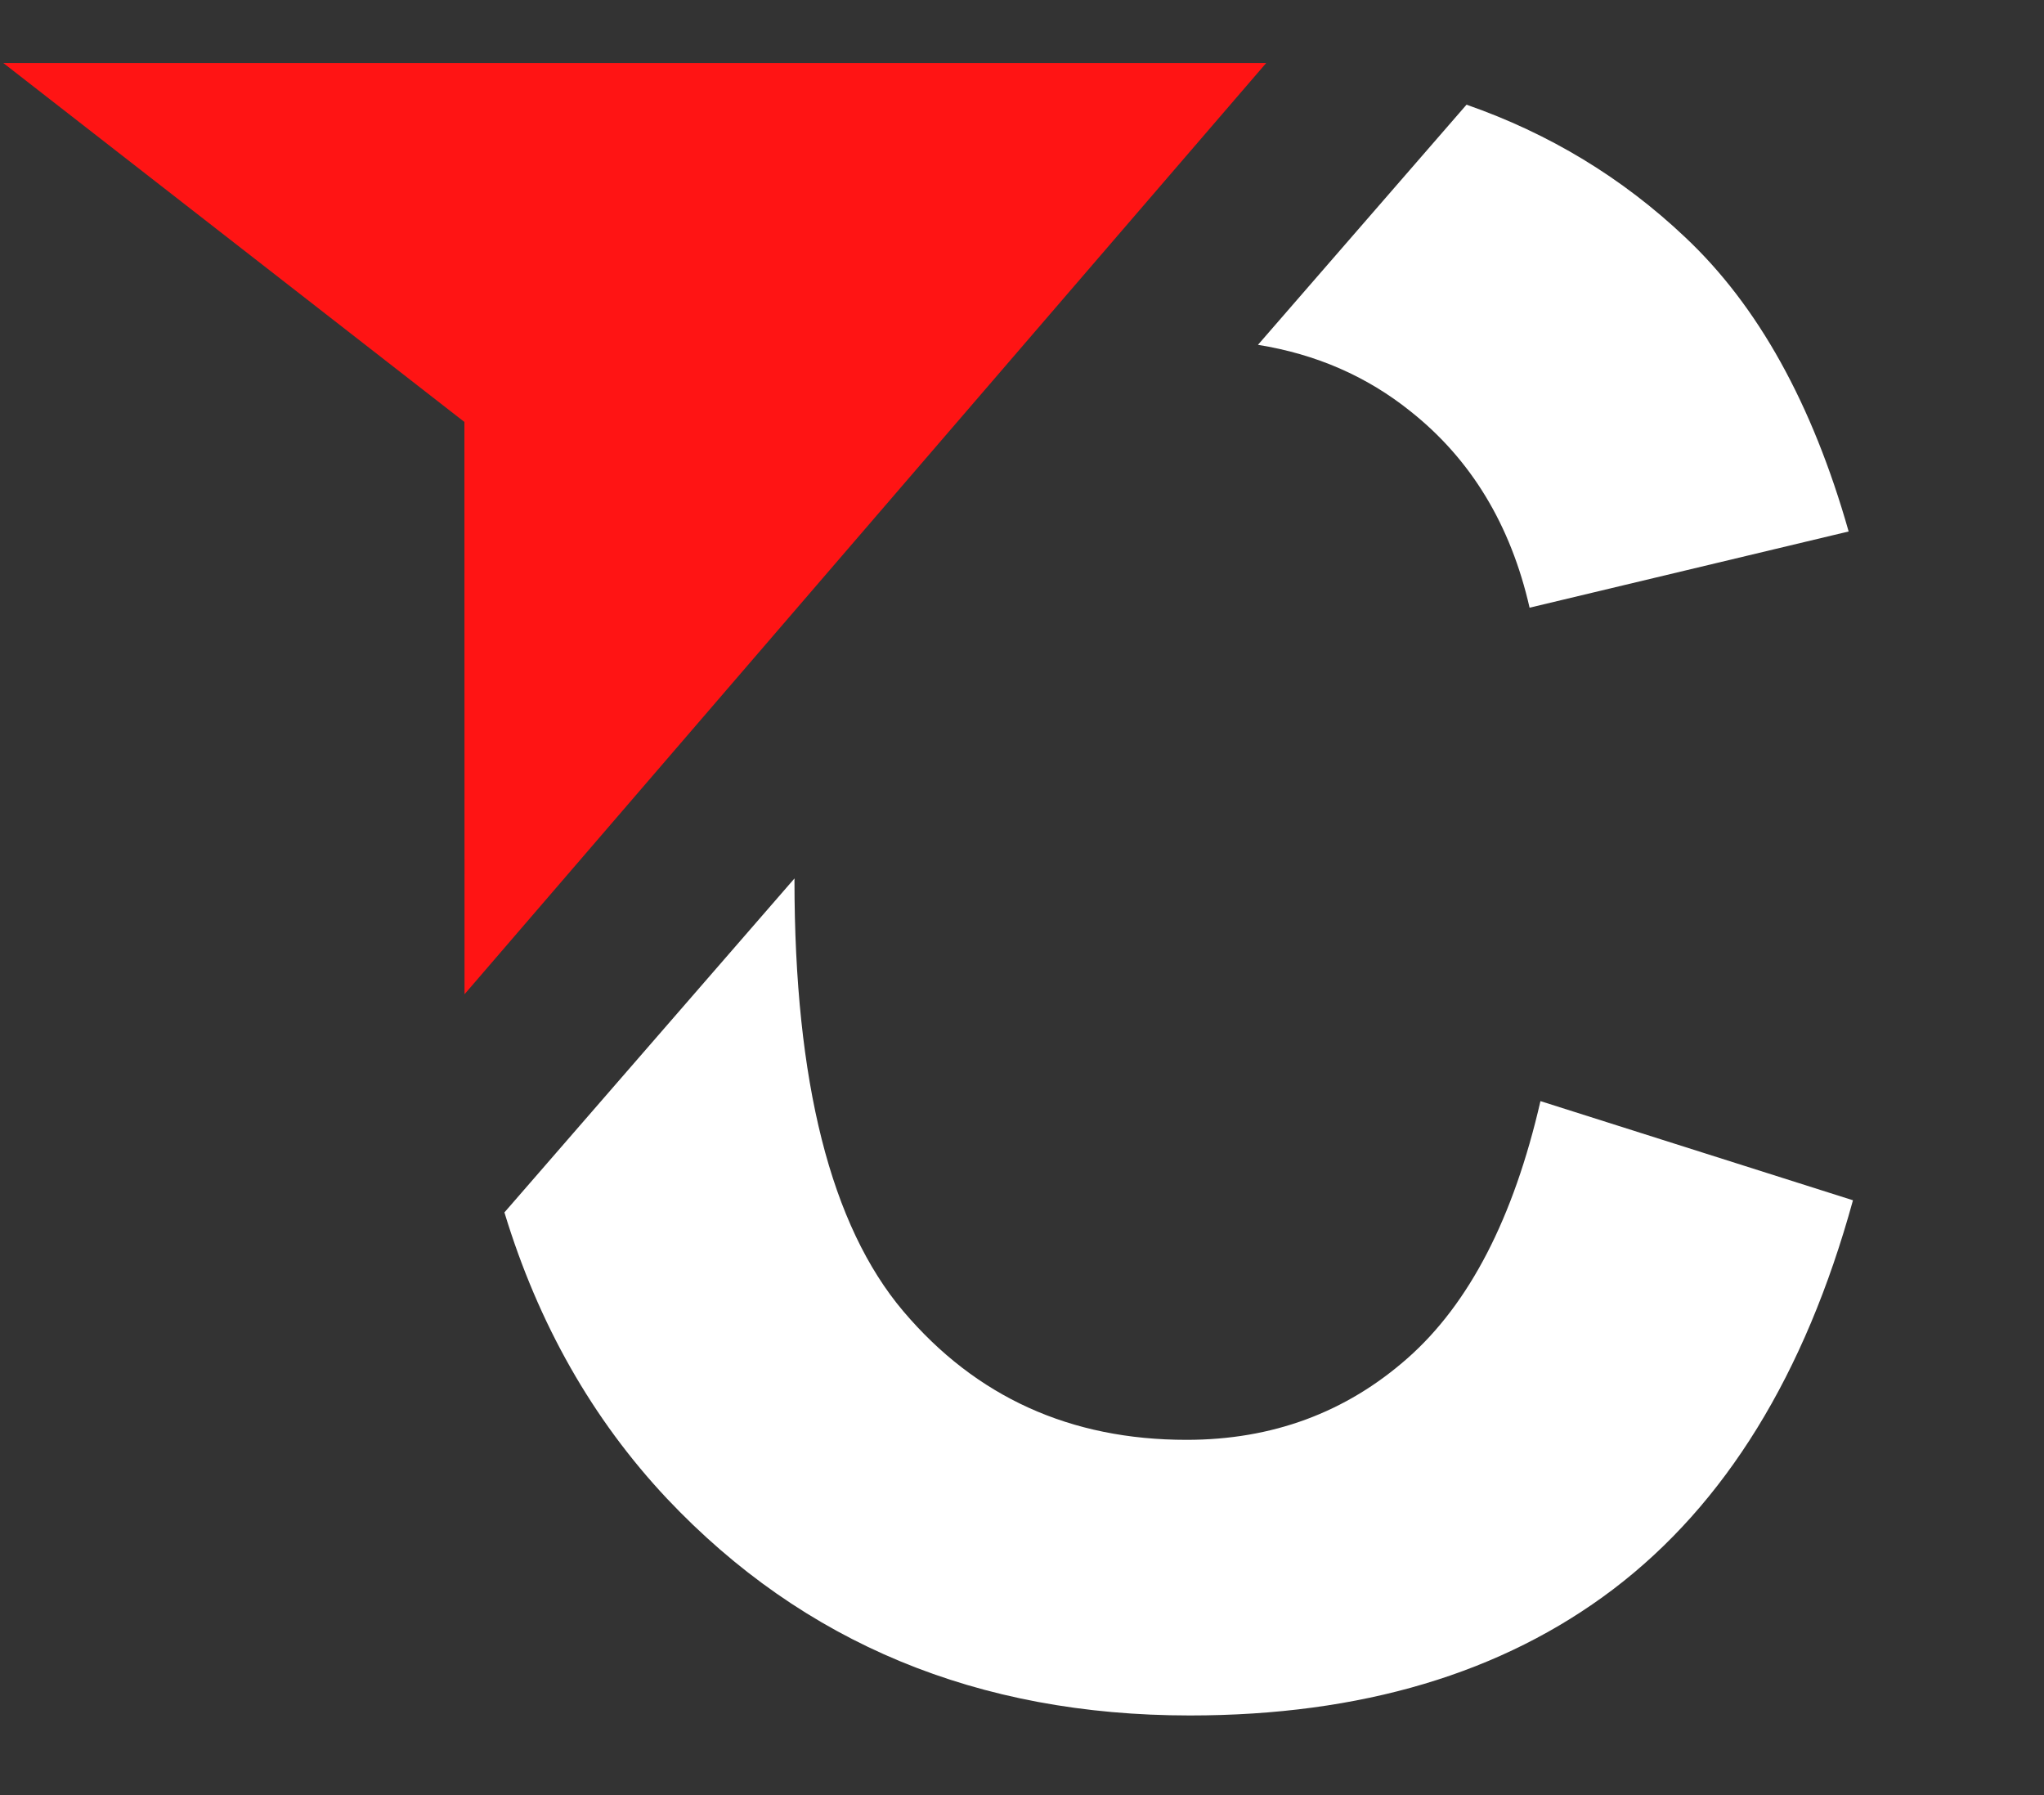
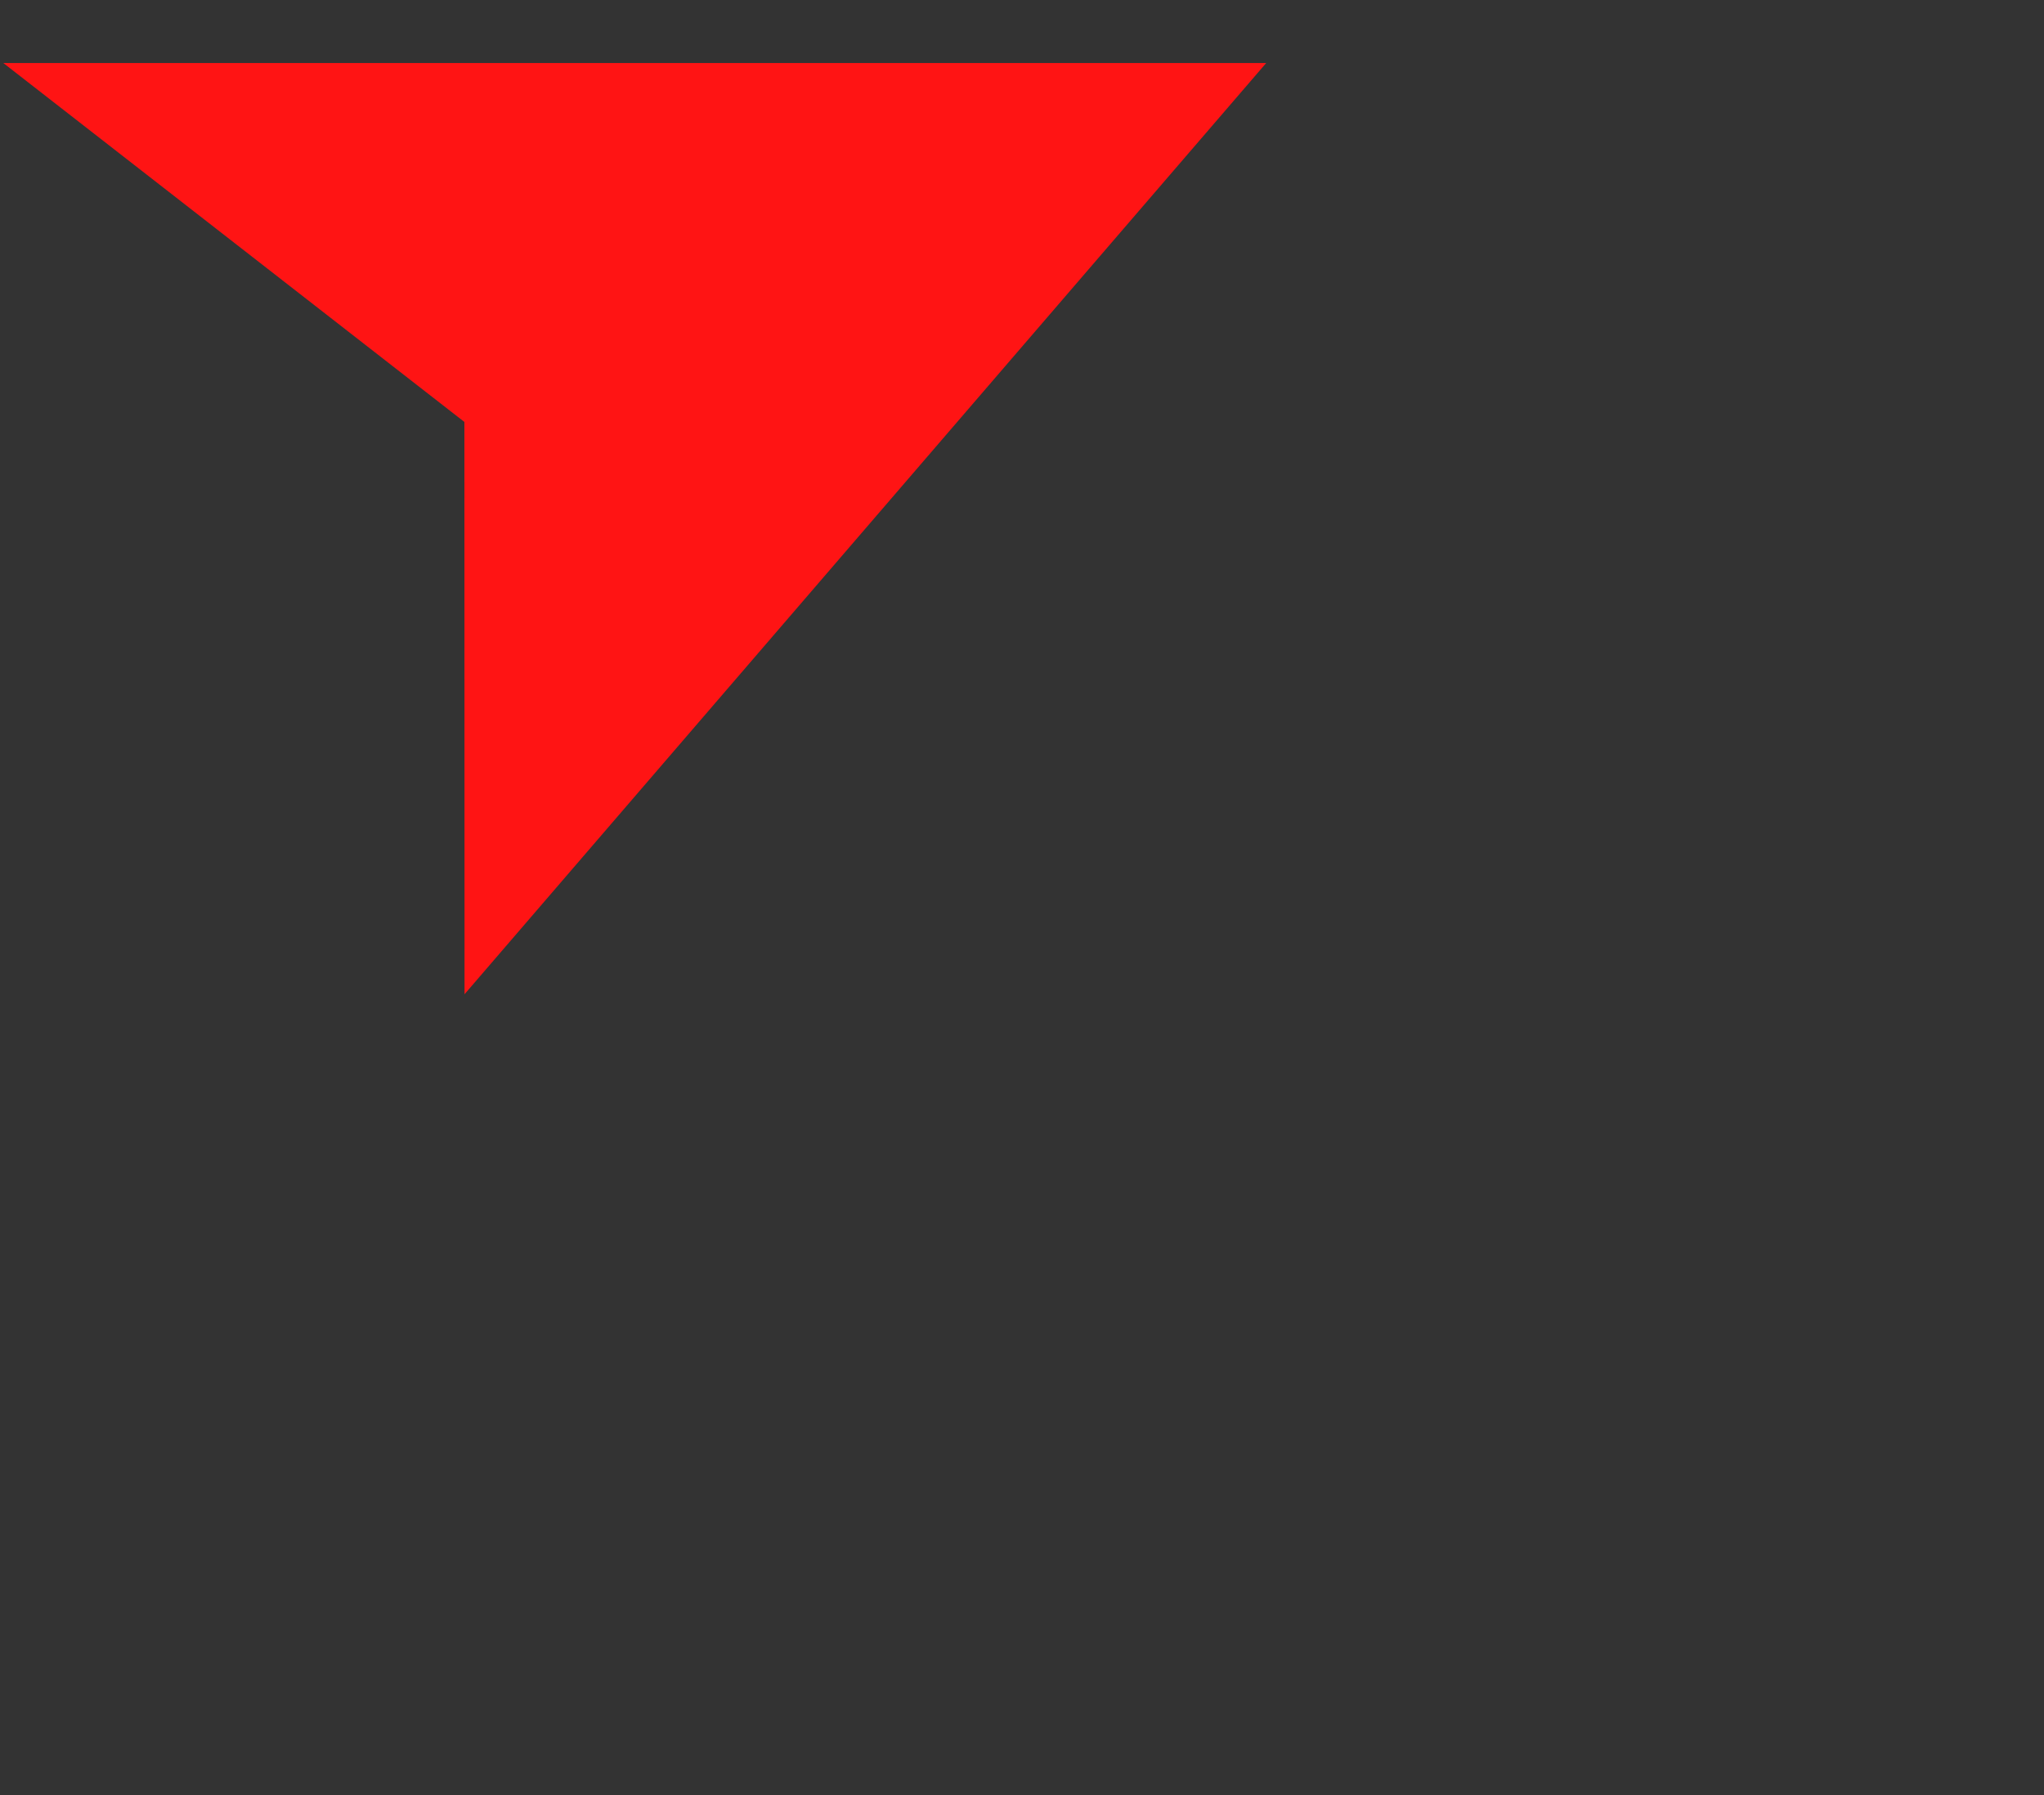
<svg xmlns="http://www.w3.org/2000/svg" xmlns:ns1="http://sodipodi.sourceforge.net/DTD/sodipodi-0.dtd" xmlns:ns2="http://www.inkscape.org/namespaces/inkscape" width="82mm" height="72mm" viewBox="0 0 82 72" version="1.1" id="svg1" ns1:docname="CAFM.svg" ns2:version="1.3.2 (091e20e, 2023-11-25, custom)">
  <rect x="0" y="0" width="82" height="72" fill="#333333" stroke="none" />
  <ns1:namedview id="namedview1" pagecolor="#ffffff" bordercolor="#666666" borderopacity="1.0" ns2:showpageshadow="2" ns2:pageopacity="0.0" ns2:pagecheckerboard="0" ns2:deskcolor="#d1d1d1" ns2:document-units="mm" ns2:zoom="2.6174851" ns2:cx="150.90821" ns2:cy="158.74016" ns2:window-width="1920" ns2:window-height="1009" ns2:window-x="-8" ns2:window-y="-8" ns2:window-maximized="1" ns2:current-layer="svg1" />
  <defs id="defs1" />
-   <path id="text1" style="fill:#ffffff;font-size:89.473px;line-height:1.25;font-family:Arial;-inkscape-font-specification:Arial;stroke-width:2.237" d="m 58.833,4.199 -8.367,9.632 c 2.329,0.373 4.375,1.263 6.135,2.679 2.417,1.922 4.005,4.544 4.762,7.864 L 74.163,21.317 C 72.707,16.19 70.522,12.259 67.61,9.521 65.079,7.126 62.151,5.355 58.833,4.199 Z M 31.875,35.231 20.236,48.629 c 1.357,4.463 3.528,8.294 6.525,11.483 5.476,5.796 12.466,8.694 20.97,8.694 6.874,0 12.538,-1.689 16.994,-5.068 4.485,-3.408 7.689,-8.606 9.611,-15.596 L 61.799,44.165 c -1.078,4.689 -2.854,8.126 -5.33,10.31 -2.476,2.184 -5.432,3.276 -8.869,3.276 -4.66,0 -8.446,-1.718 -11.359,-5.155 -2.913,-3.437 -4.369,-9.203 -4.369,-17.3 0,-0.022 0.002,-0.043 0.002,-0.065 z" />
  <g id="layer1" transform="matrix(0.926,0,0,0.926,-1.576,0.511)">
    <polygon class="cls-2" points="112.44,121.73 37.06,63.06 243.52,63.06 112.46,215.27 " id="polygon1" style="fill:#ff1414;fill-opacity:1" transform="matrix(0.265,0,0,0.265,-7.975,-14.533)" />
  </g>
</svg>